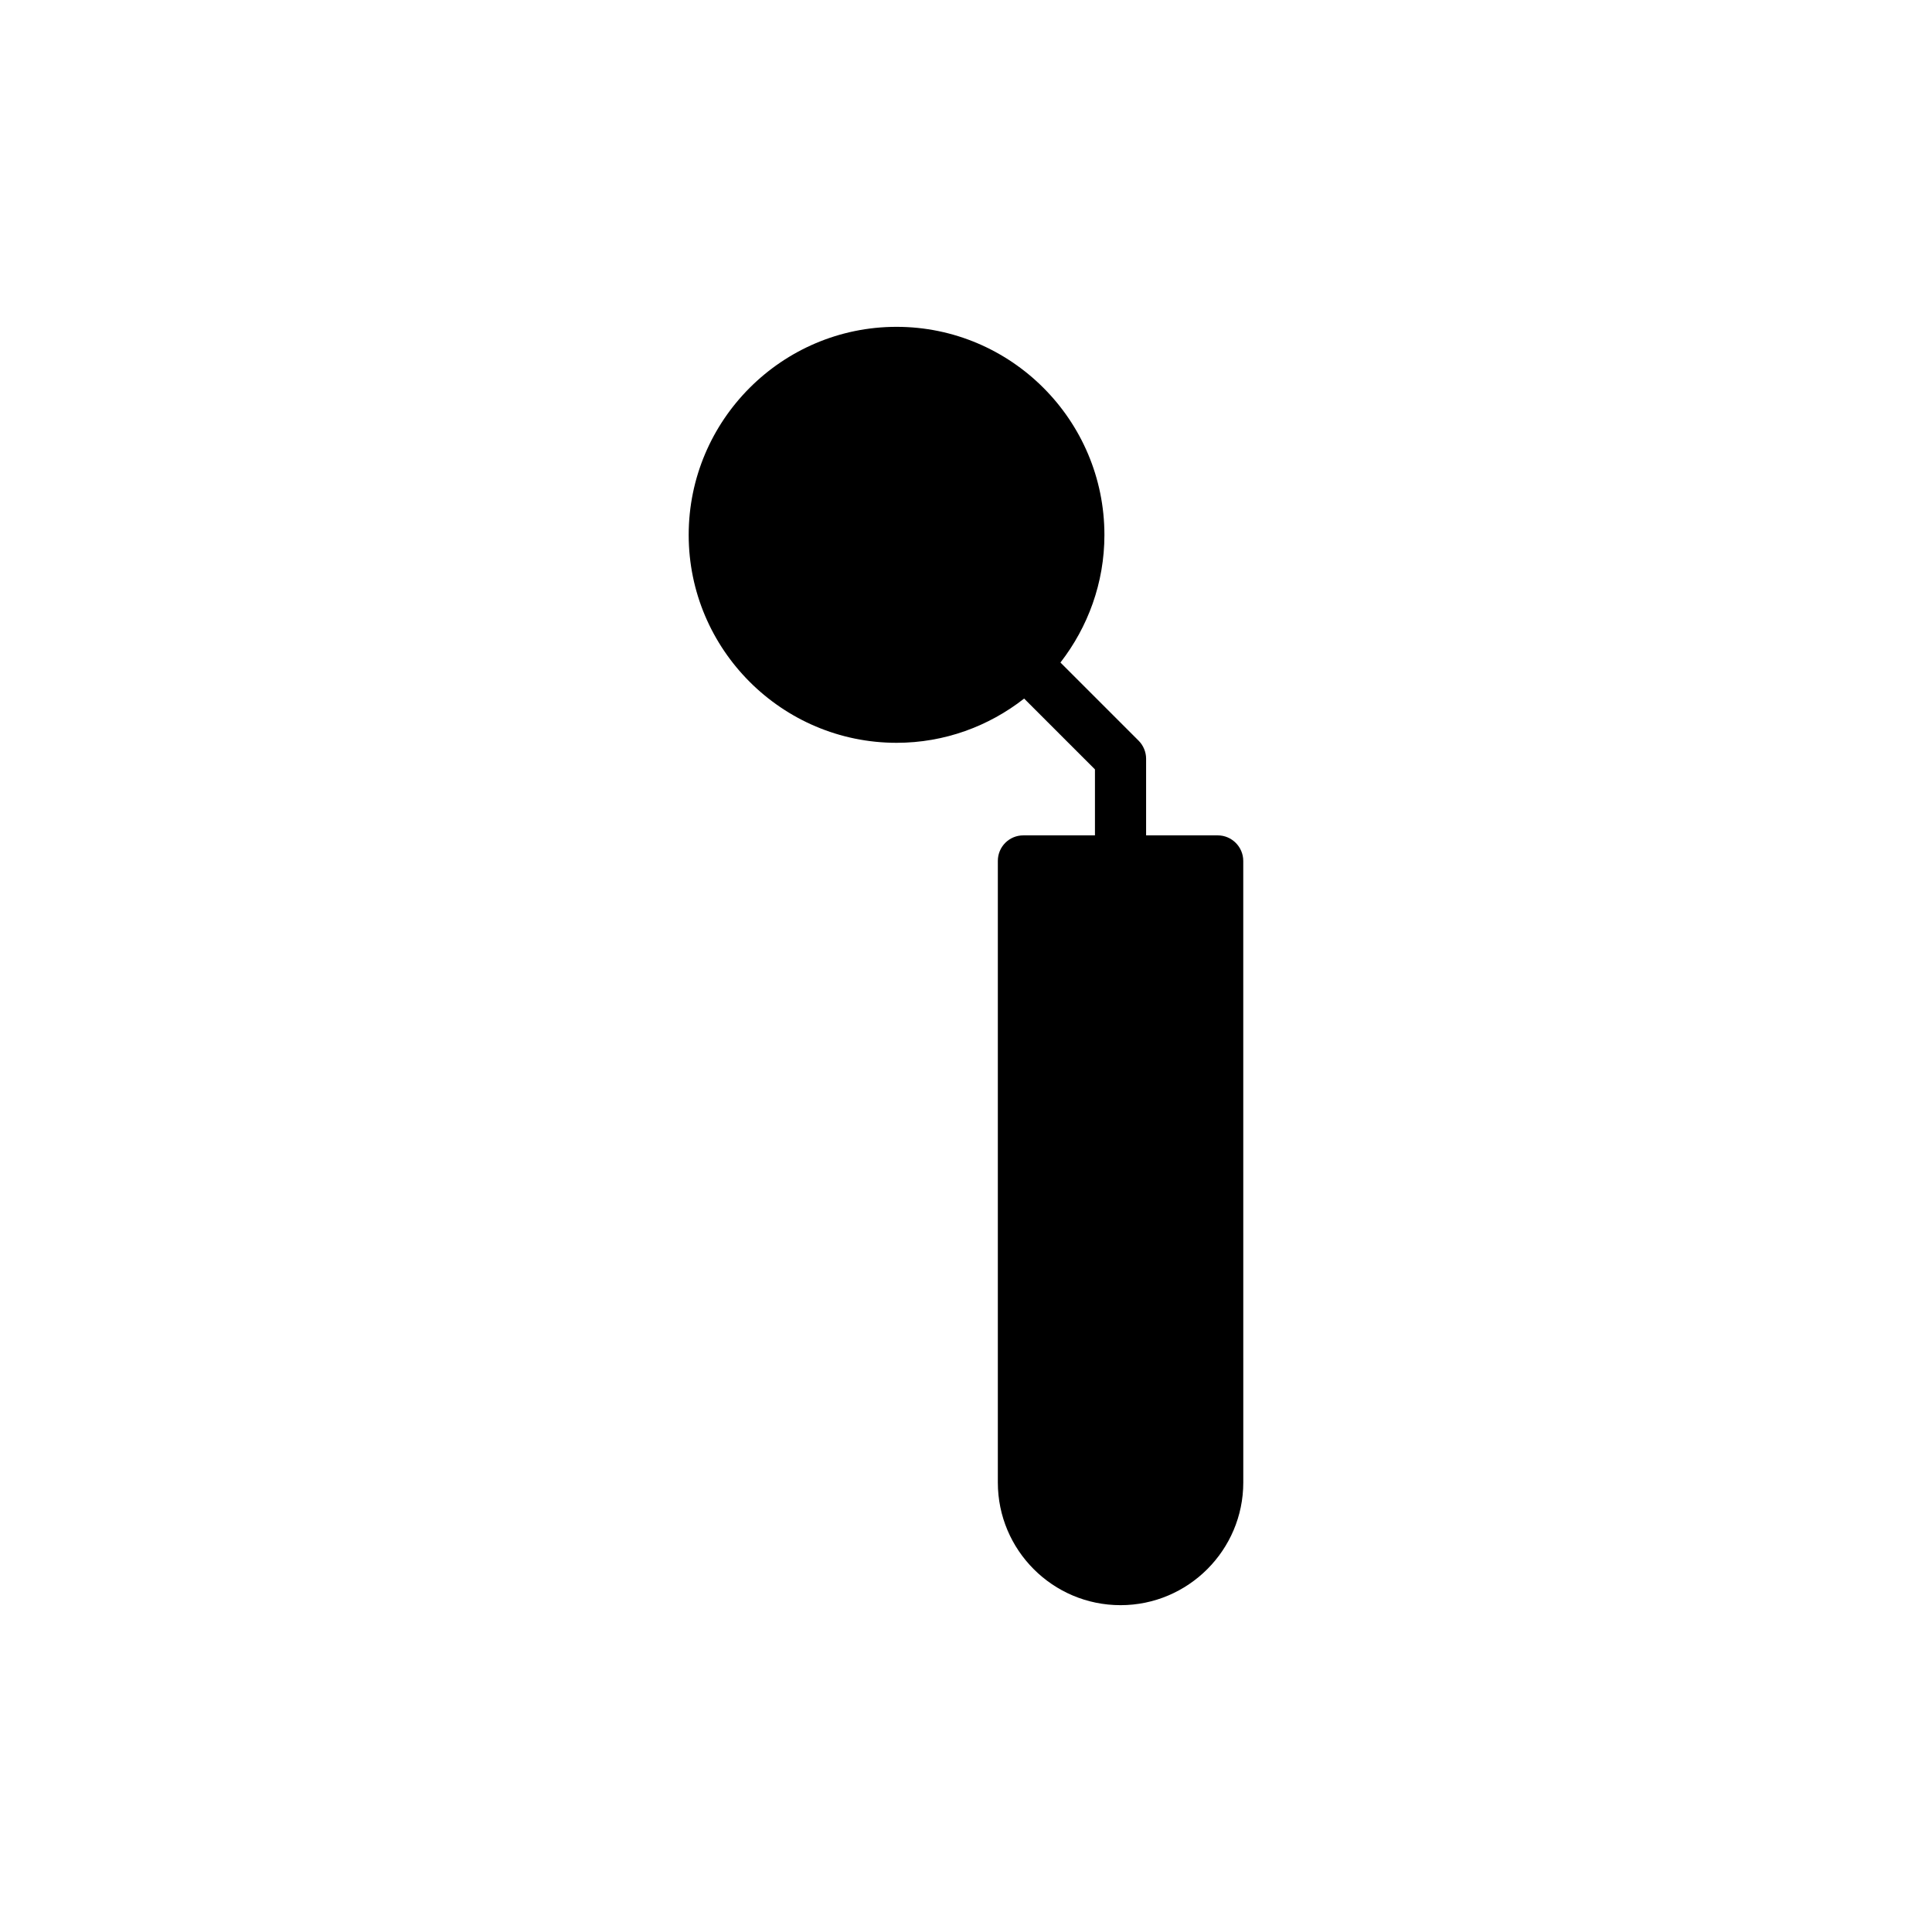
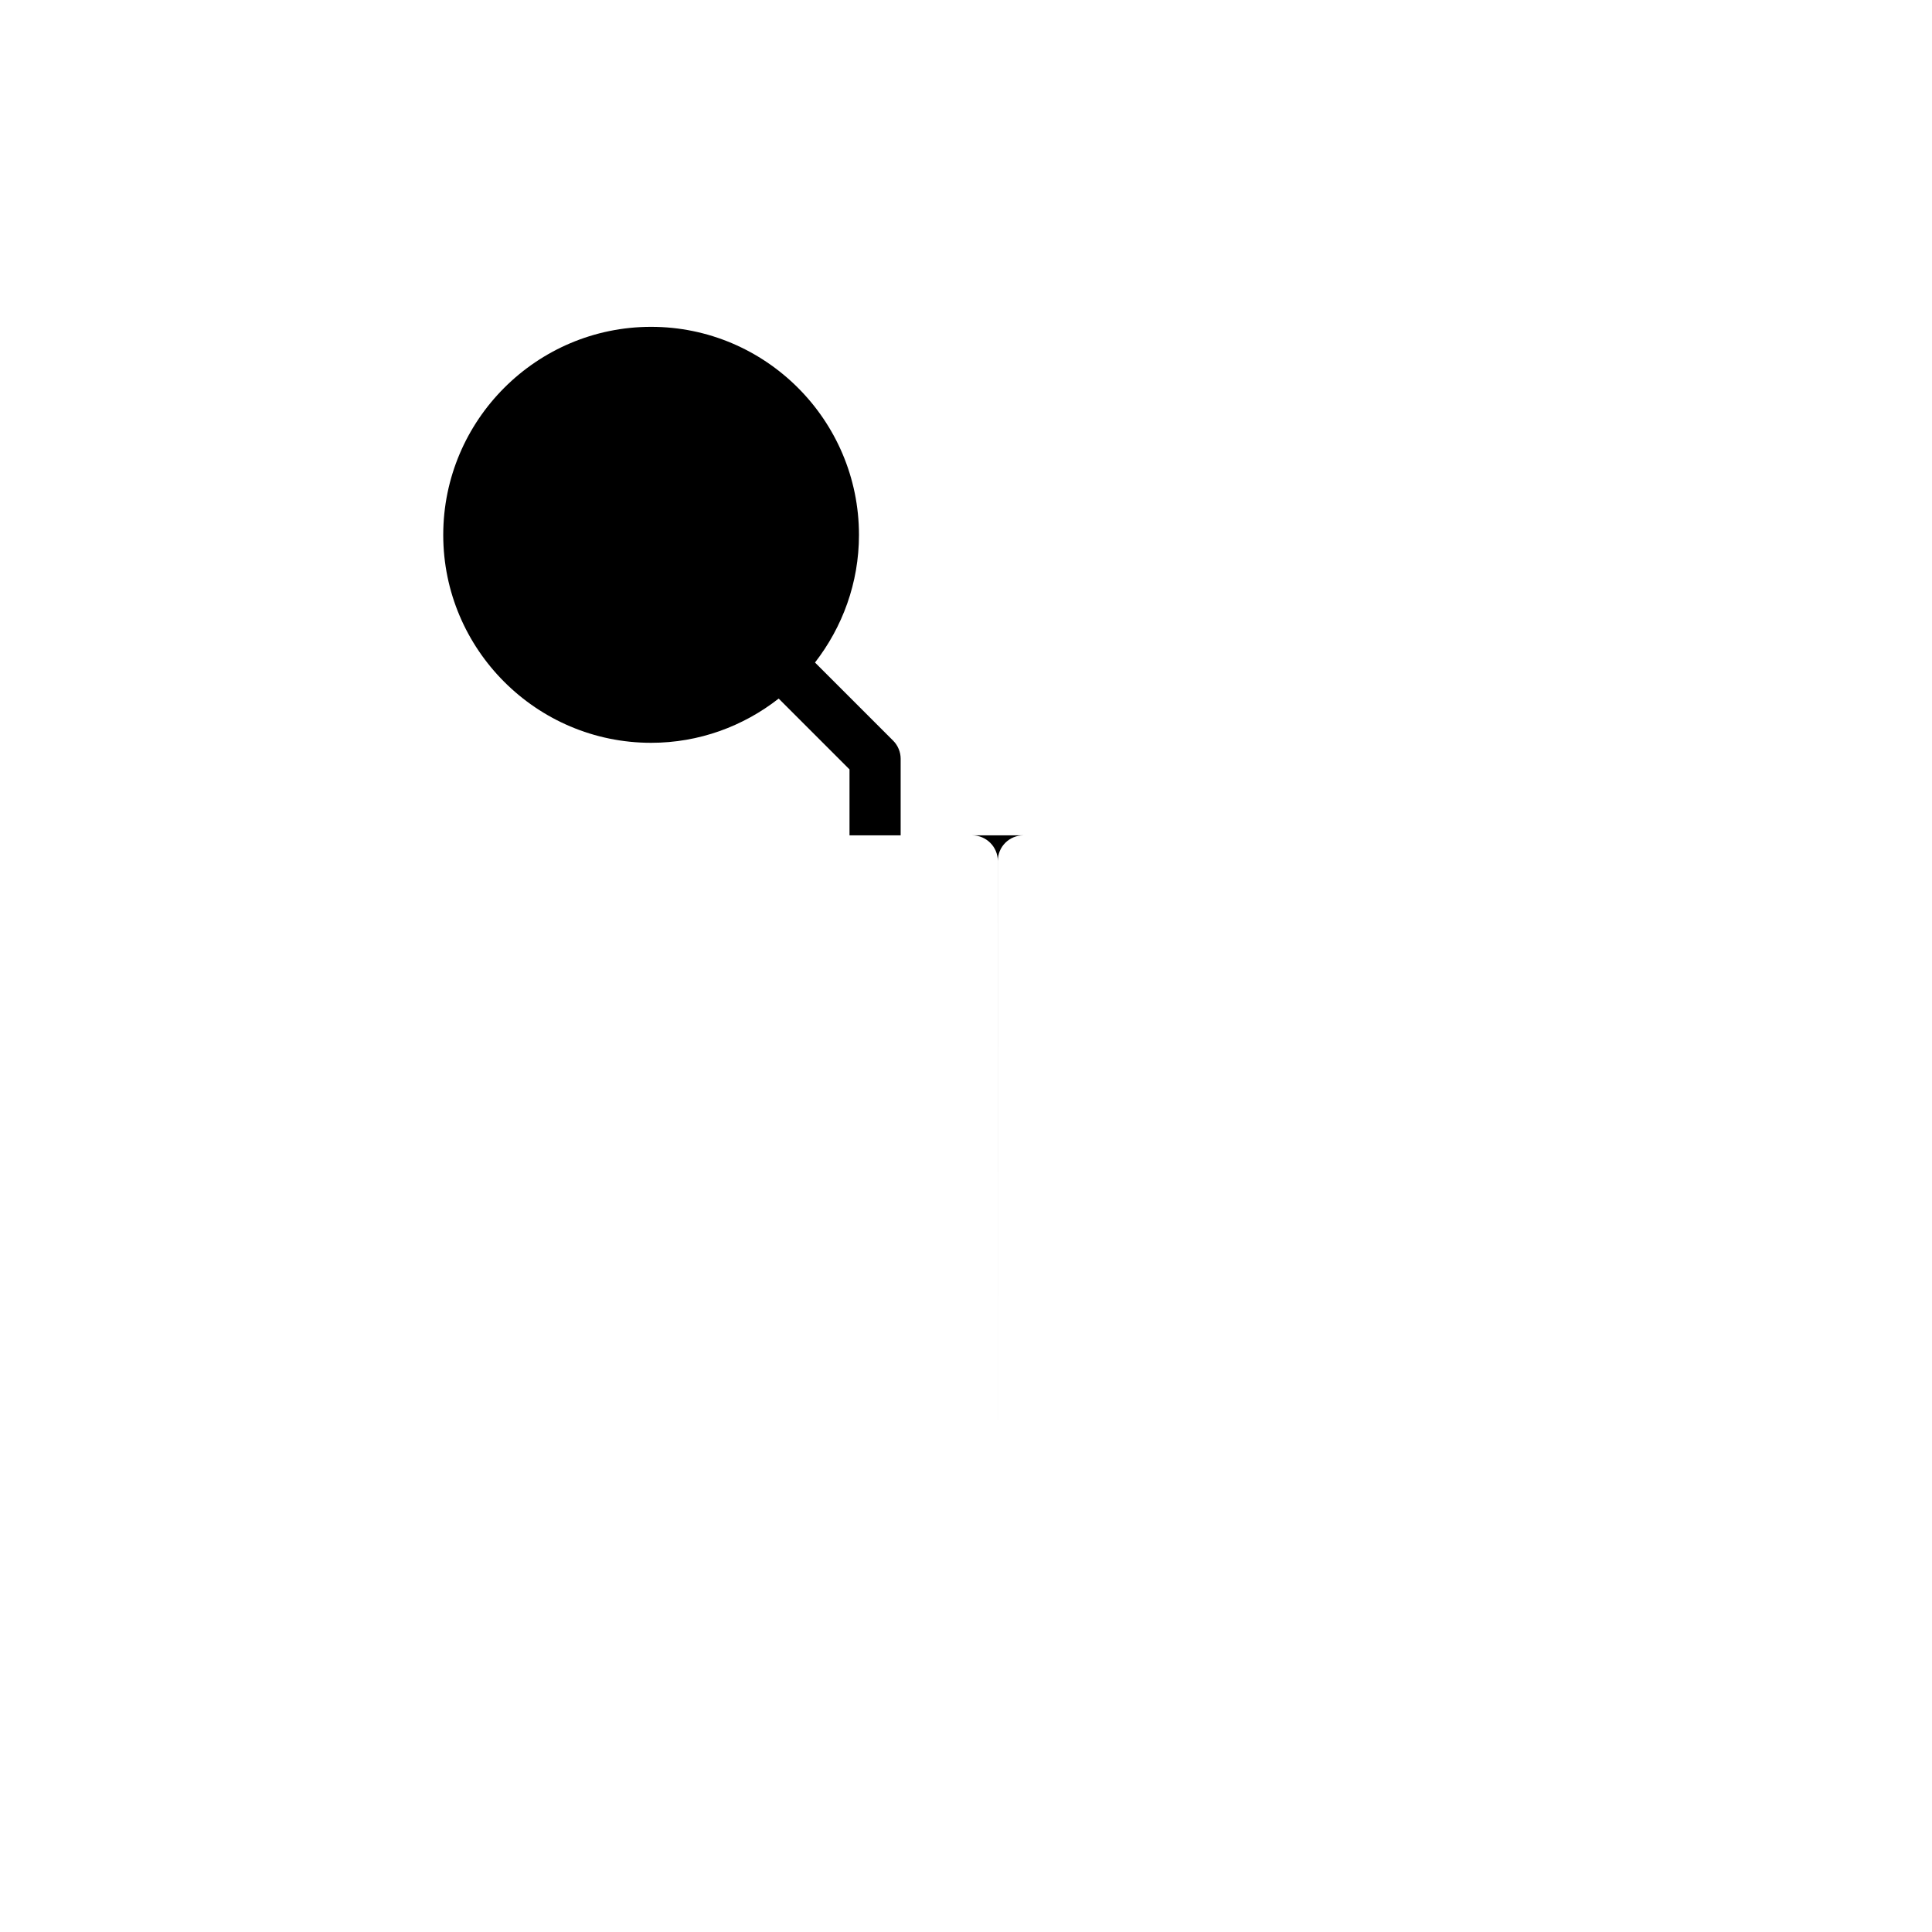
<svg xmlns="http://www.w3.org/2000/svg" fill="#000000" width="800px" height="800px" version="1.1" viewBox="144 144 512 512">
-   <path d="m415.21 365.38c-3.793 0-6.773 3.051-6.773 6.773v164.71c0 17.957 14.566 32.523 32.523 32.523 17.887 0 32.523-14.566 32.523-32.523l-0.008-164.71c0-3.727-3.051-6.773-6.773-6.773h-18.973v-20.328c0-1.762-0.746-3.523-1.965-4.742l-20.734-20.734c7.25-9.352 11.652-21.07 11.652-33.809 0-30.422-24.73-55.152-55.086-55.152-30.355 0-55.086 24.73-55.086 55.152 0 30.355 24.73 55.086 55.086 55.086 12.738 0 24.461-4.402 33.809-11.723l18.77 18.77v17.48z" />
+   <path d="m415.21 365.38c-3.793 0-6.773 3.051-6.773 6.773v164.71l-0.008-164.71c0-3.727-3.051-6.773-6.773-6.773h-18.973v-20.328c0-1.762-0.746-3.523-1.965-4.742l-20.734-20.734c7.25-9.352 11.652-21.07 11.652-33.809 0-30.422-24.73-55.152-55.086-55.152-30.355 0-55.086 24.73-55.086 55.152 0 30.355 24.73 55.086 55.086 55.086 12.738 0 24.461-4.402 33.809-11.723l18.77 18.77v17.48z" />
</svg>